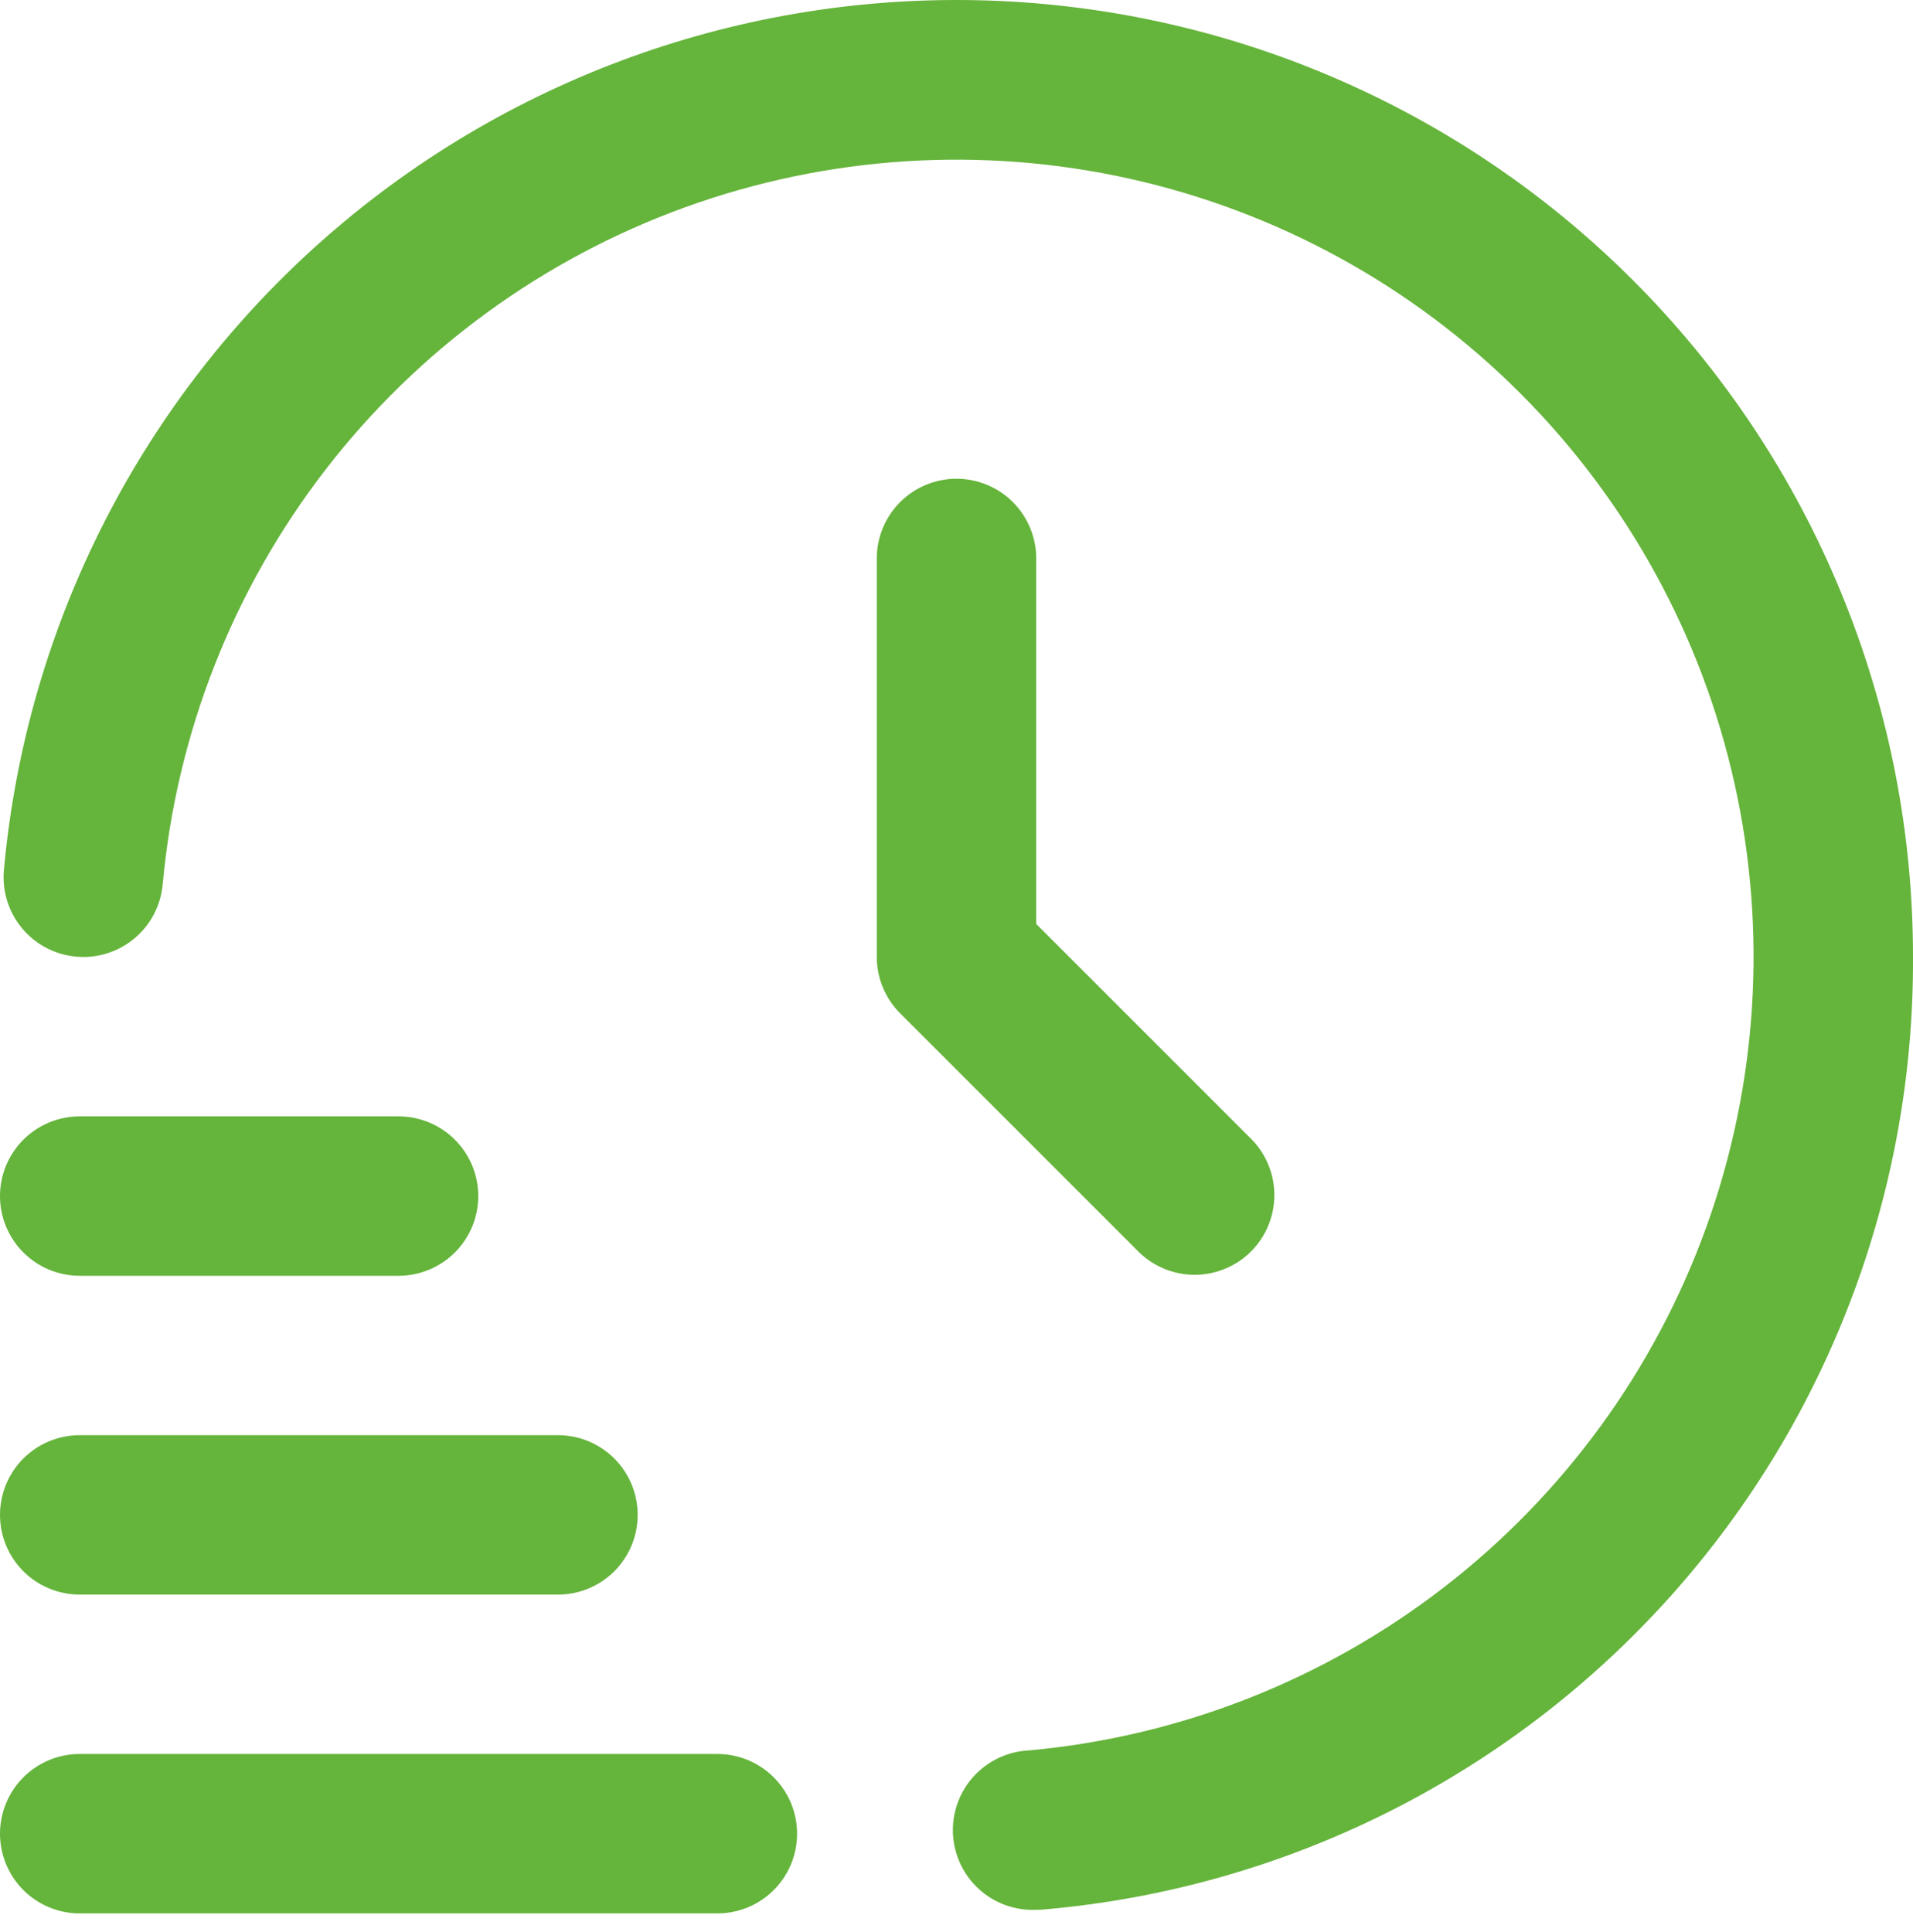
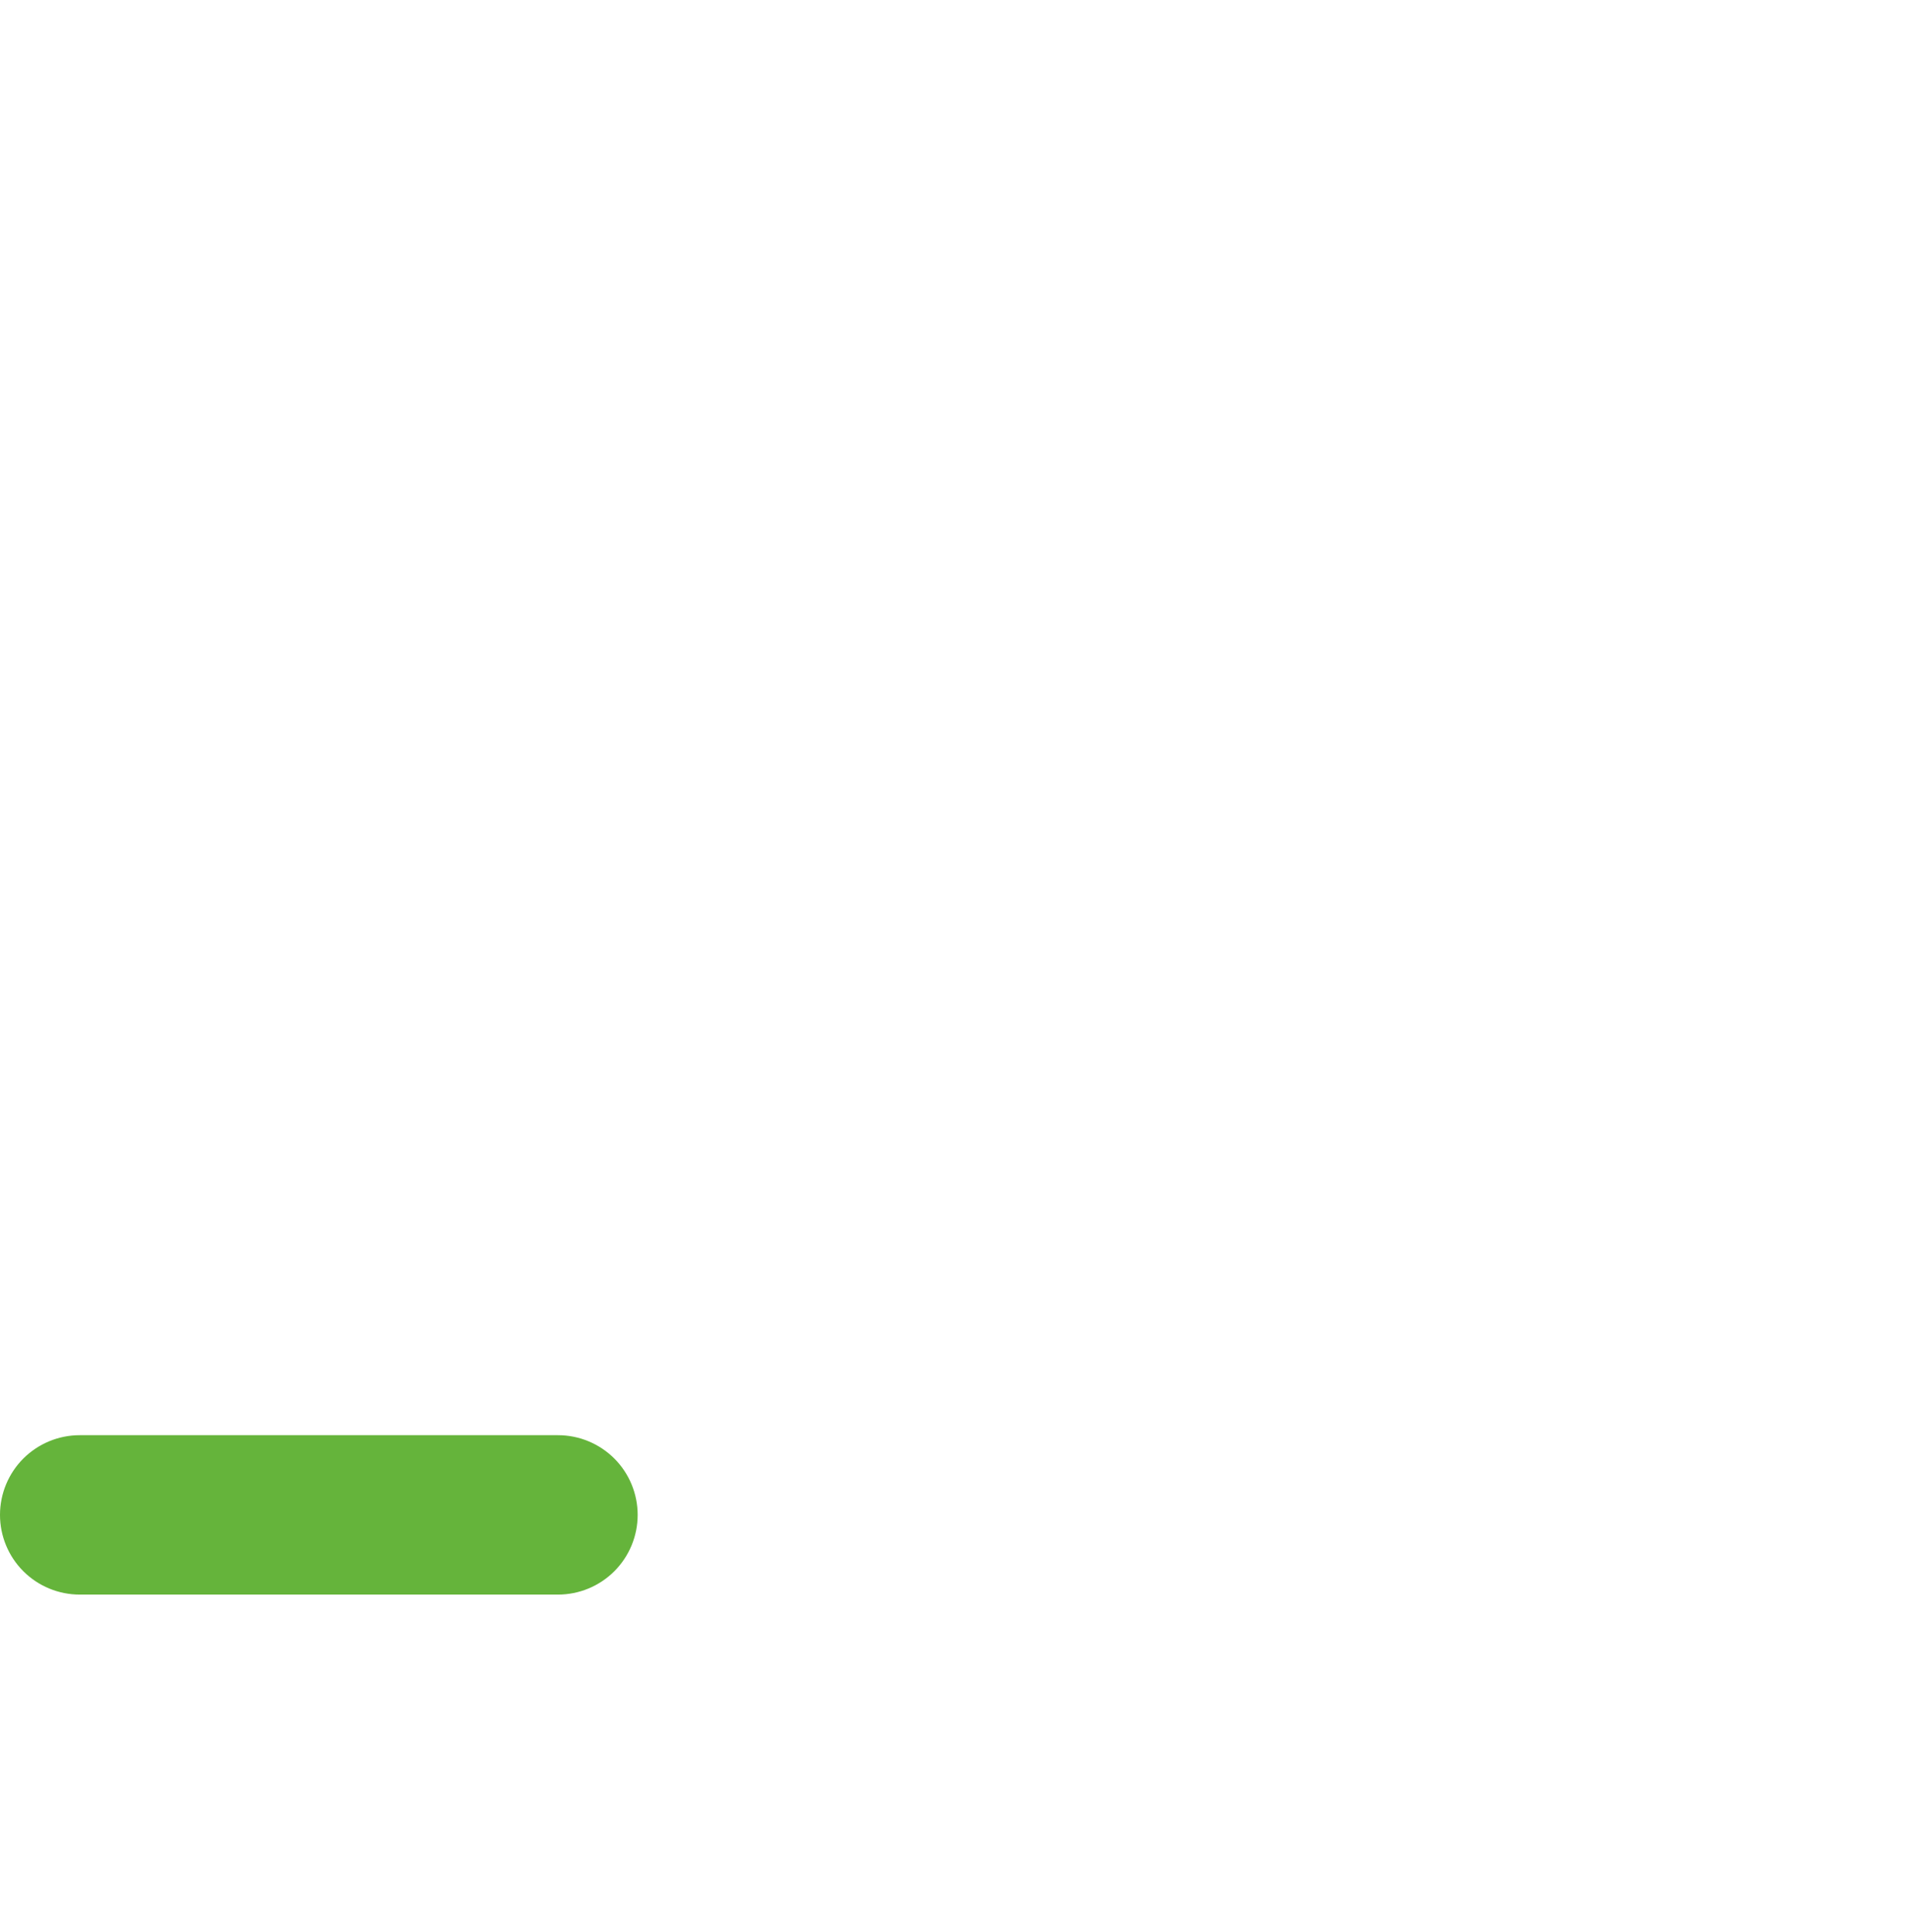
<svg xmlns="http://www.w3.org/2000/svg" width="100" height="101" viewBox="0 0 100 101" fill="none">
-   <path d="M37.5 100.028H4.167C3.062 100.028 2.002 99.589 1.22 98.807C0.439 98.026 0 96.966 0 95.861C0 94.756 0.439 93.696 1.22 92.915C2.002 92.133 3.062 91.694 4.167 91.694H37.5C38.605 91.694 39.665 92.133 40.446 92.915C41.228 93.696 41.667 94.756 41.667 95.861C41.667 96.966 41.228 98.026 40.446 98.807C39.665 99.589 38.605 100.028 37.5 100.028Z" fill="#65B43B" />
  <path d="M29.167 83.361H4.167C3.062 83.361 2.002 82.922 1.22 82.141C0.439 81.359 0 80.3 0 79.195C0 78.089 0.439 77.03 1.22 76.248C2.002 75.467 3.062 75.028 4.167 75.028H29.167C30.272 75.028 31.331 75.467 32.113 76.248C32.894 77.03 33.333 78.089 33.333 79.195C33.333 80.3 32.894 81.359 32.113 82.141C31.331 82.922 30.272 83.361 29.167 83.361Z" fill="#65B43B" />
-   <path d="M20.833 66.695H4.167C3.062 66.695 2.002 66.256 1.22 65.474C0.439 64.693 0 63.633 0 62.528C0 61.423 0.439 60.363 1.22 59.582C2.002 58.8 3.062 58.361 4.167 58.361H20.833C21.938 58.361 22.998 58.8 23.78 59.582C24.561 60.363 25 61.423 25 62.528C25 63.633 24.561 64.693 23.78 65.474C22.998 66.256 21.938 66.695 20.833 66.695Z" fill="#65B43B" />
-   <path d="M54.167 99.84C53.062 99.89 51.982 99.498 51.166 98.751C50.35 98.004 49.864 96.964 49.815 95.859C49.765 94.754 50.157 93.675 50.904 92.859C51.651 92.042 52.691 91.556 53.796 91.507C61.681 90.786 69.198 87.832 75.465 82.993C81.732 78.153 86.49 71.629 89.183 64.182C91.876 56.736 92.391 48.676 90.668 40.948C88.945 33.219 85.055 26.142 79.455 20.544C73.855 14.947 66.776 11.06 59.046 9.341C51.317 7.622 43.258 8.141 35.813 10.836C28.368 13.533 21.845 18.294 17.008 24.564C12.172 30.833 9.222 38.351 8.504 46.236C8.405 47.337 7.872 48.353 7.024 49.061C6.175 49.769 5.08 50.111 3.979 50.011C2.879 49.912 1.862 49.379 1.155 48.531C0.447 47.682 0.105 46.587 0.204 45.486C1.366 32.667 7.428 20.789 17.126 12.326C26.825 3.863 39.414 -0.533 52.273 0.052C65.132 0.637 77.27 6.159 86.16 15.468C95.05 24.777 100.007 37.156 100 50.028C100.064 62.521 95.423 74.58 87 83.807C78.576 93.034 66.989 98.752 54.542 99.824C54.417 99.836 54.288 99.84 54.167 99.84Z" fill="#65B43B" />
-   <path d="M50 25.028C48.895 25.028 47.835 25.467 47.054 26.248C46.272 27.03 45.833 28.089 45.833 29.195V50.028C45.834 51.133 46.273 52.192 47.054 52.974L59.554 65.474C60.34 66.233 61.393 66.653 62.485 66.643C63.578 66.634 64.623 66.195 65.395 65.423C66.168 64.65 66.606 63.605 66.615 62.513C66.625 61.42 66.205 60.368 65.446 59.582L54.167 48.303V29.195C54.167 28.089 53.728 27.03 52.946 26.248C52.165 25.467 51.105 25.028 50 25.028Z" fill="#65B43B" />
</svg>